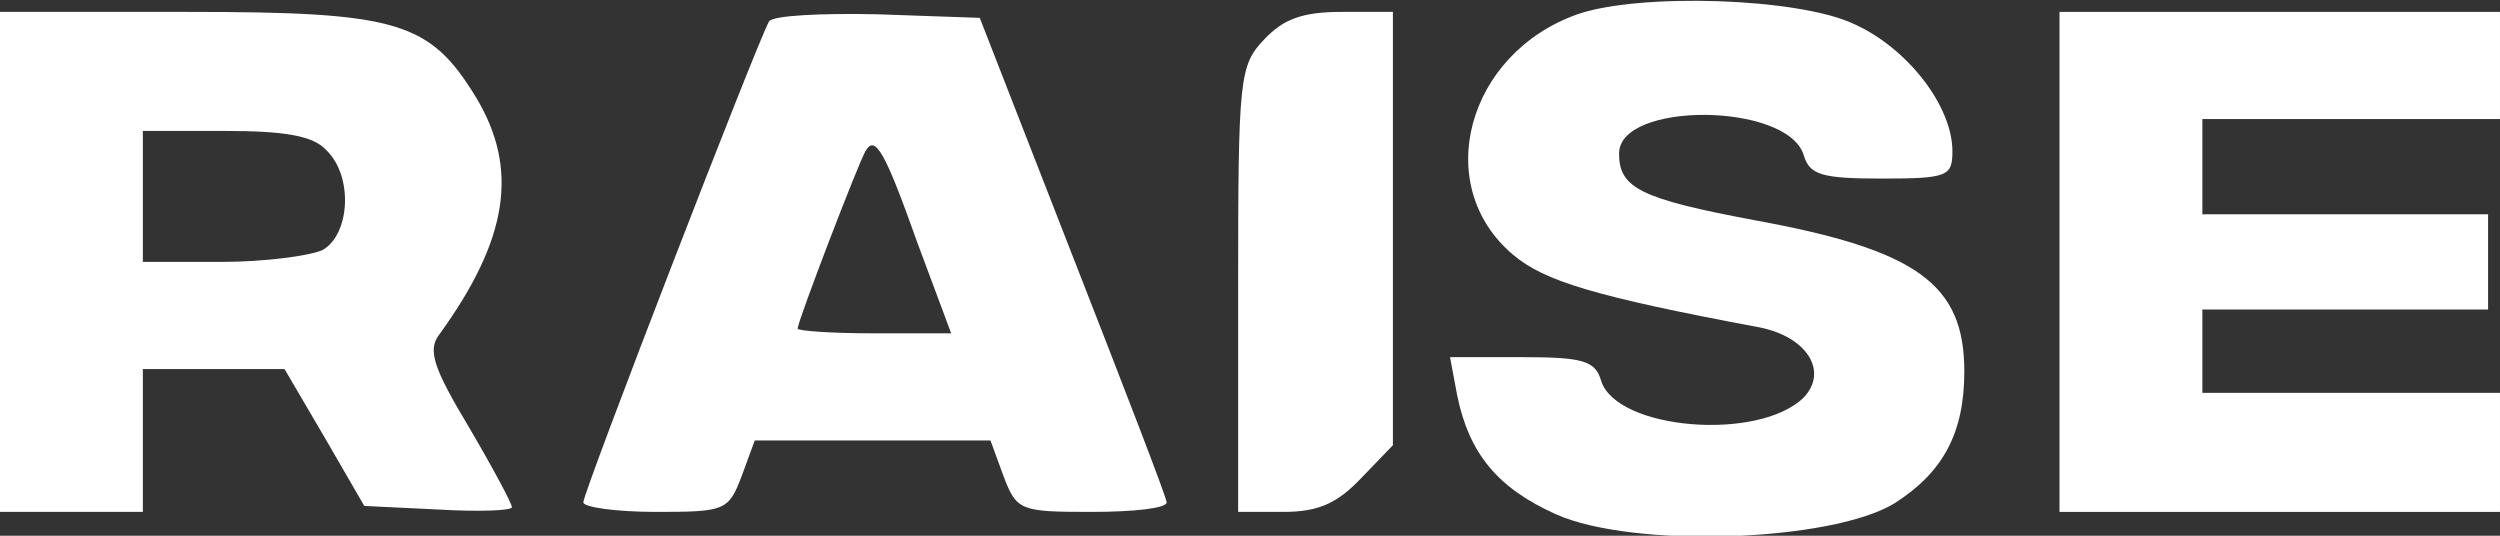
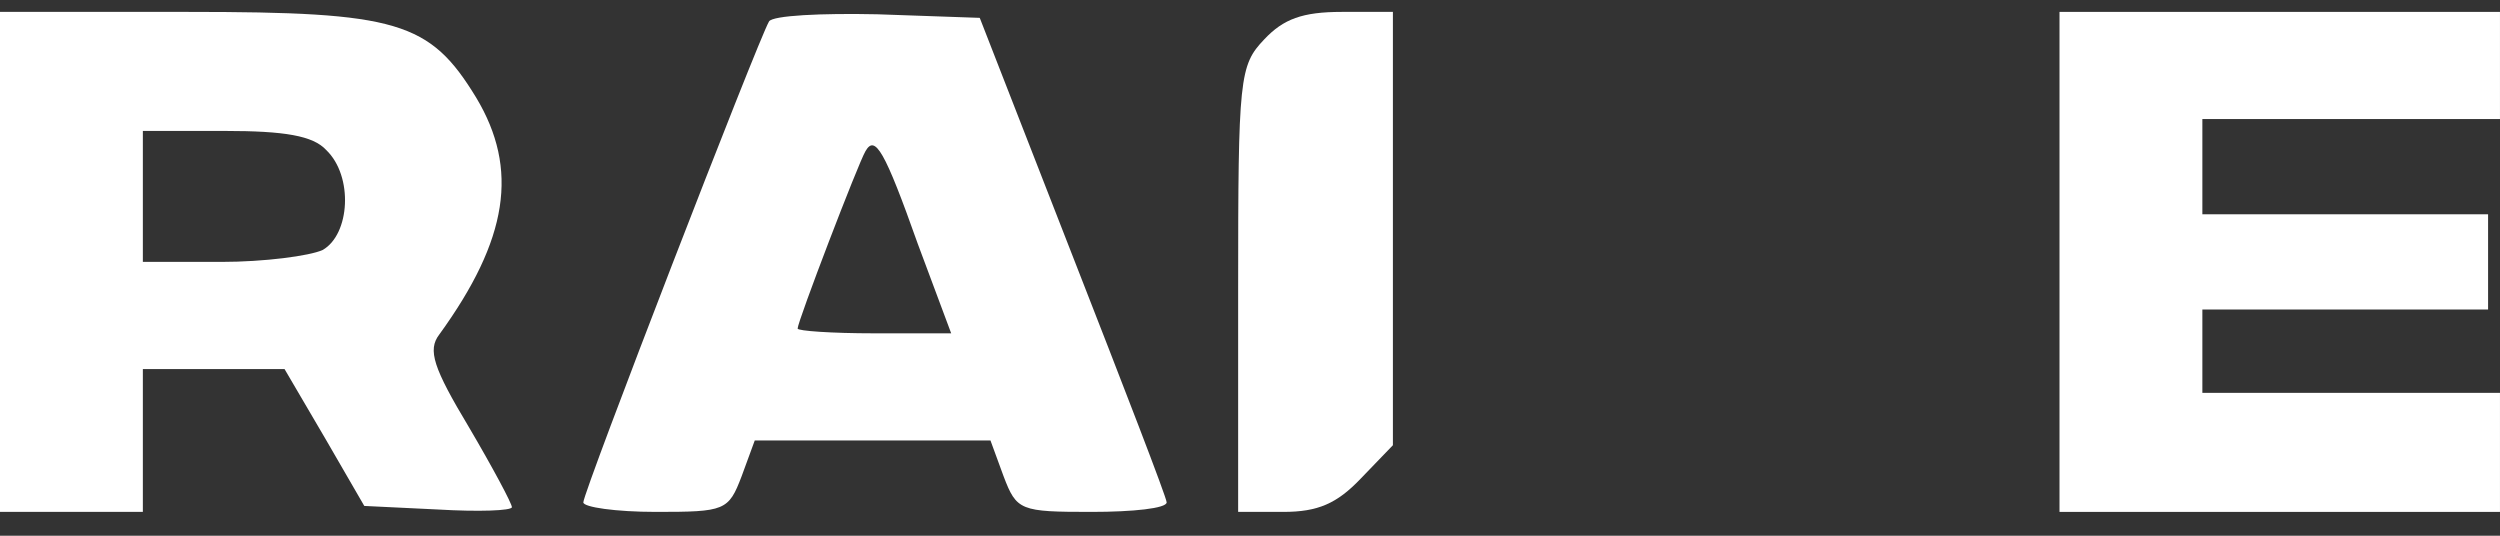
<svg xmlns="http://www.w3.org/2000/svg" width="112" height="24" viewBox="0 0 112 24" fill="none">
  <rect x="0" y="0" width="112" height="24" fill="#333333" stroke="none" />
-   <path d="M70.668 0.64C65.708 2.4 64.108 8.32 67.788 11.414C69.174 12.587 71.414 13.28 78.828 14.667C80.961 15.094 81.921 16.64 80.801 17.814C78.774 19.787 72.428 19.254 71.734 17.067C71.468 16.16 70.934 16 68.161 16H64.961L65.281 17.707C65.814 20.32 67.094 21.867 69.708 23.04C73.174 24.587 82.028 24.267 84.854 22.56C87.041 21.174 88.001 19.414 88.001 16.64C88.001 12.747 85.921 11.2 78.614 9.867C73.494 8.907 72.534 8.427 72.534 6.88C72.534 4.534 80.054 4.587 80.801 6.934C81.068 7.84 81.601 8 84.321 8C87.254 8 87.468 7.894 87.468 6.774C87.468 4.747 85.441 2.134 83.041 1.067C80.534 -0.106 73.441 -0.32 70.668 0.64Z" fill="white" />
  <path d="M0 11.733V22.933H3.2H6.4V19.733V16.533H9.6H12.747L14.56 19.626L16.32 22.666L19.627 22.826C21.44 22.933 22.933 22.88 22.933 22.72C22.933 22.56 22.08 20.96 21.013 19.146C19.413 16.48 19.147 15.68 19.68 14.986C22.773 10.72 23.253 7.573 21.333 4.373C19.253 0.96 17.813 0.533 8.427 0.533H0V11.733ZM14.613 6.72C15.84 7.893 15.68 10.506 14.453 11.2C13.867 11.466 11.84 11.733 9.92 11.733H6.4V8.8V5.866H10.08C12.747 5.866 14.027 6.08 14.613 6.72Z" fill="white" />
  <path d="M34.453 0.96C33.973 1.76 26.133 22.026 26.133 22.506C26.133 22.72 27.573 22.933 29.386 22.933C32.48 22.933 32.639 22.88 33.226 21.333L33.813 19.733H39.093H44.373L44.959 21.333C45.546 22.88 45.706 22.933 48.906 22.933C50.773 22.933 52.266 22.773 52.266 22.506C52.266 22.293 50.346 17.333 48.053 11.466L43.893 0.8L39.306 0.64C36.8 0.586 34.613 0.693 34.453 0.96ZM41.12 10.933L42.613 14.933H39.146C37.279 14.933 35.733 14.826 35.733 14.72C35.733 14.4 38.453 7.306 38.773 6.773C39.2 6.026 39.626 6.72 41.12 10.933Z" fill="white" />
  <path d="M56.642 1.76C55.522 2.933 55.469 3.466 55.469 12.96V22.933H57.495C59.042 22.933 59.895 22.56 60.962 21.44L62.402 19.946V10.24V0.533H60.109C58.349 0.533 57.495 0.853 56.642 1.76Z" fill="white" />
-   <path d="M92.266 11.733V22.933H102.132H111.999V20.266V17.6H105.332H98.666V15.733V13.866H105.066H111.466V11.733V9.6H105.066H98.666V7.466V5.333H105.332H111.999V2.933V0.533H102.132H92.266V11.733Z" fill="white" />
+   <path d="M92.266 11.733V22.933H102.132H111.999V17.6H105.332H98.666V15.733V13.866H105.066H111.466V11.733V9.6H105.066H98.666V7.466V5.333H105.332H111.999V2.933V0.533H102.132H92.266V11.733Z" fill="white" />
</svg>